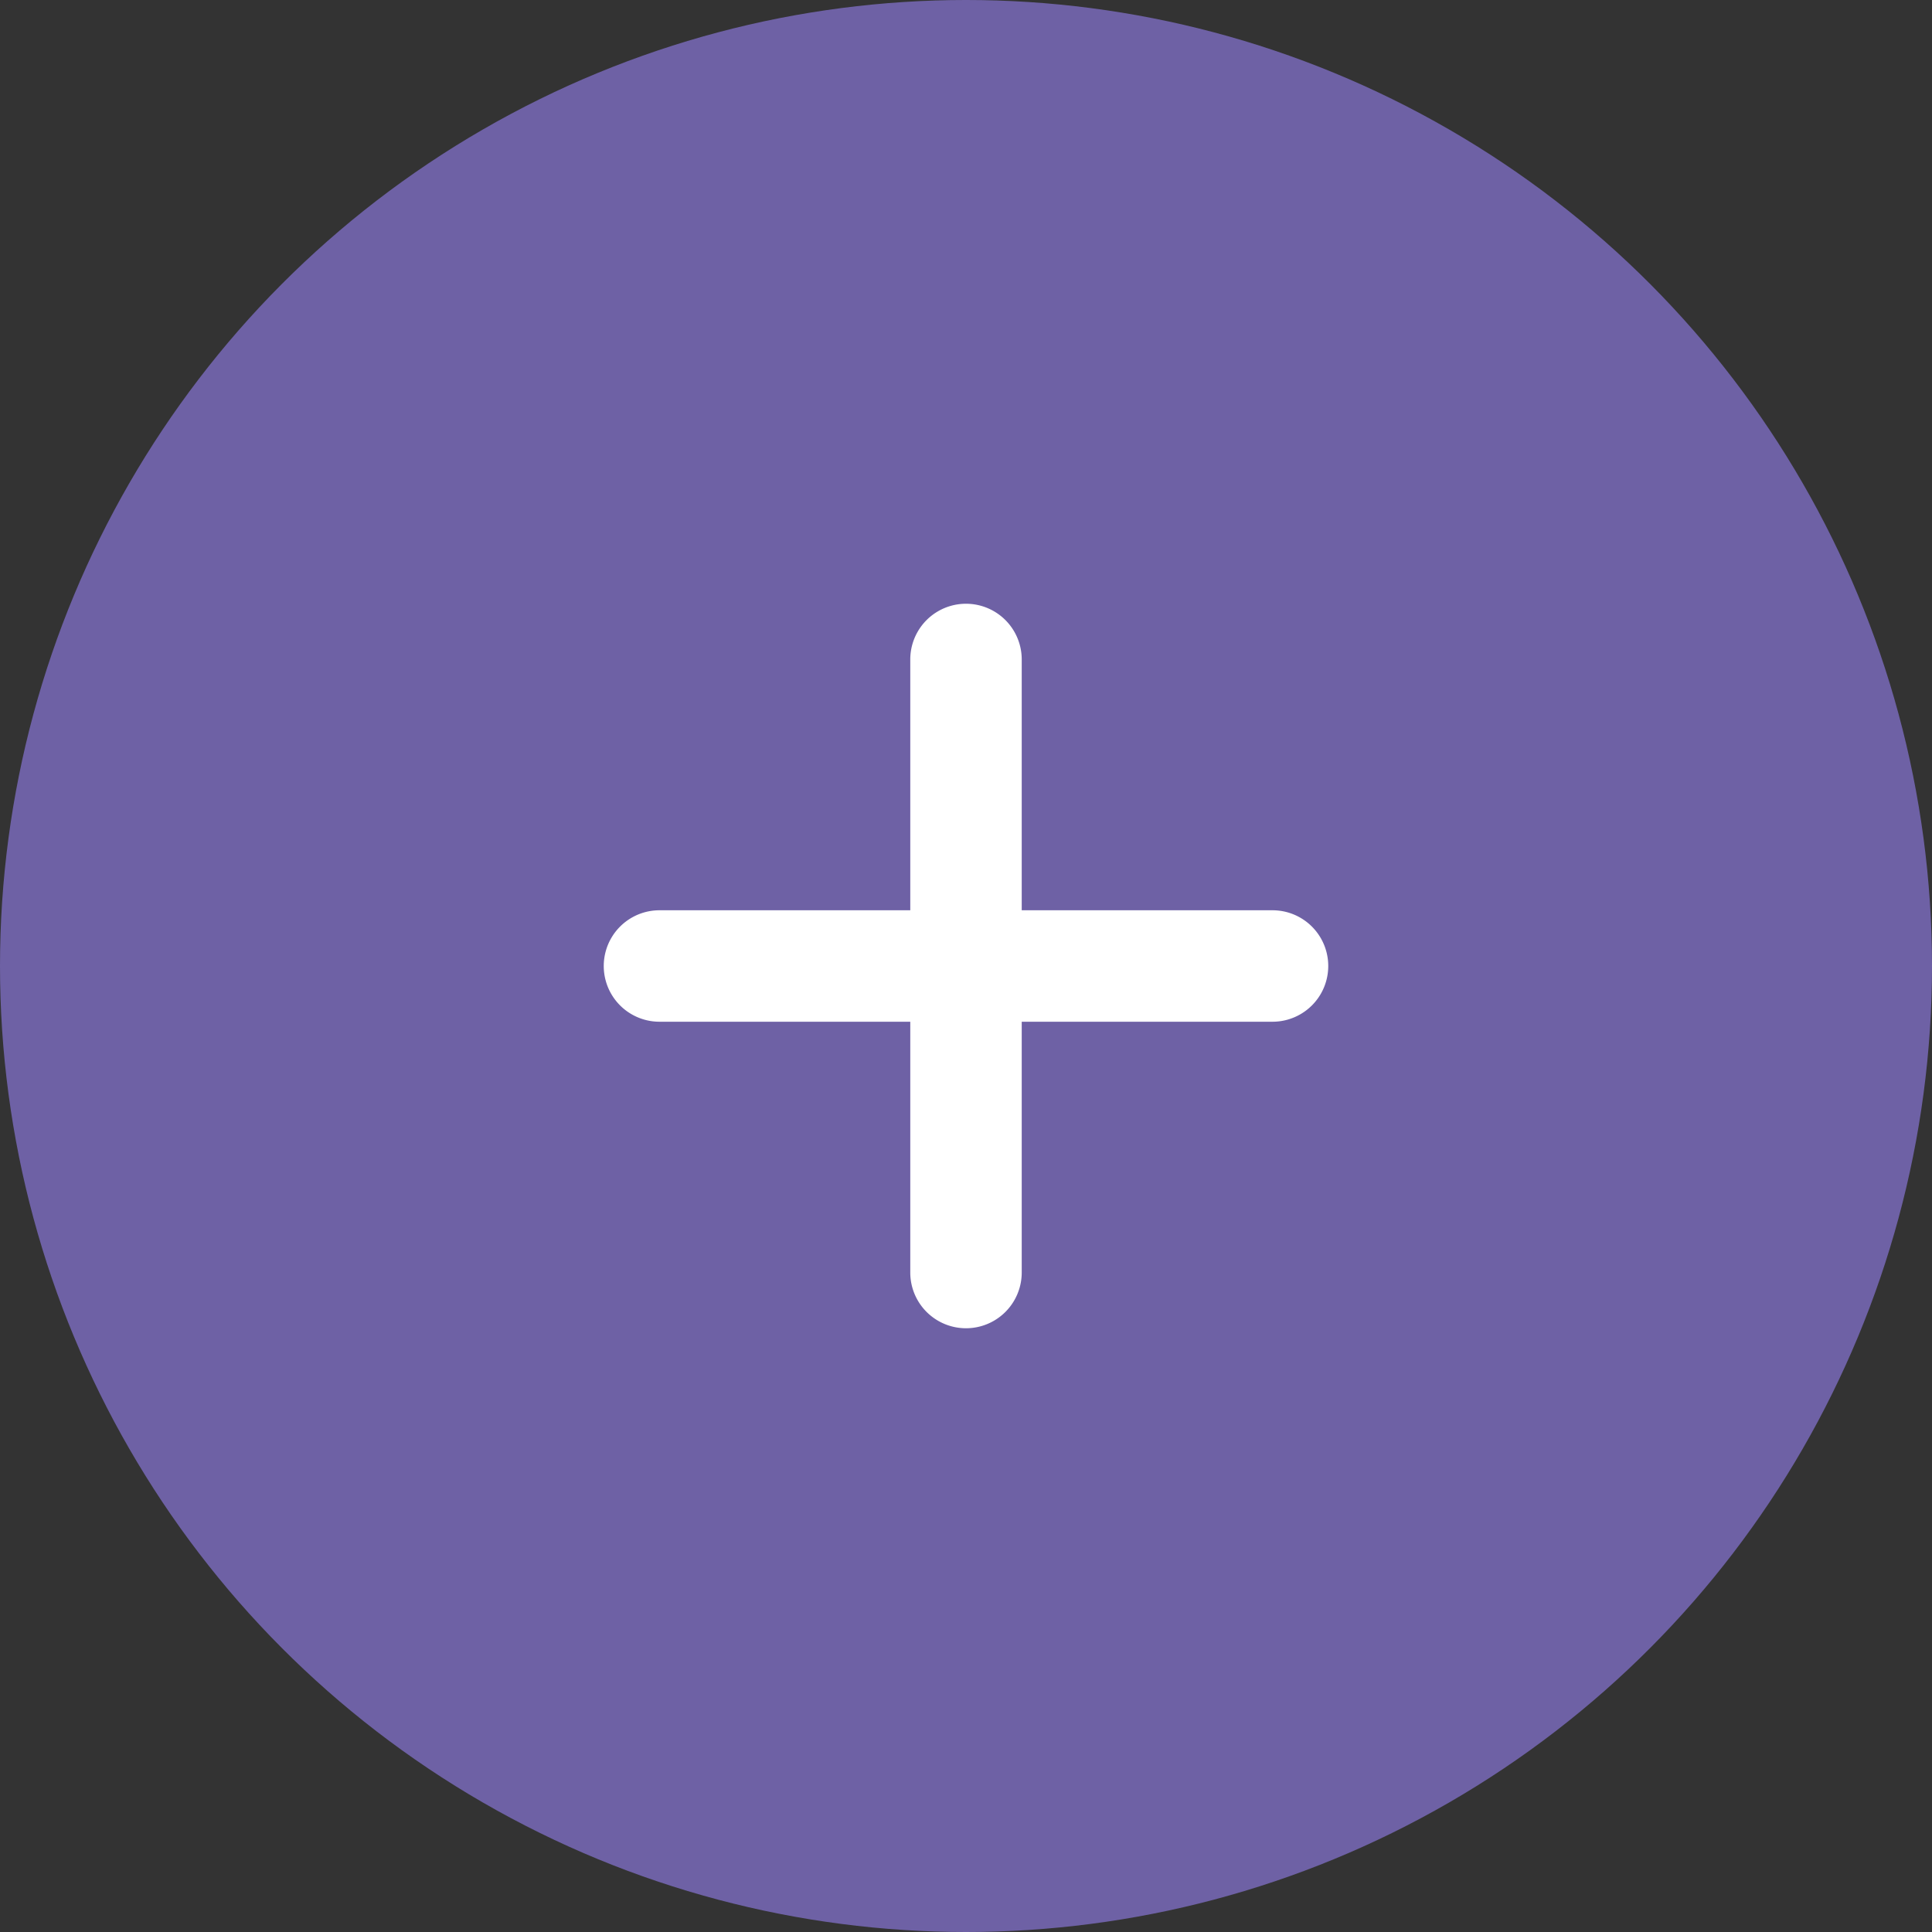
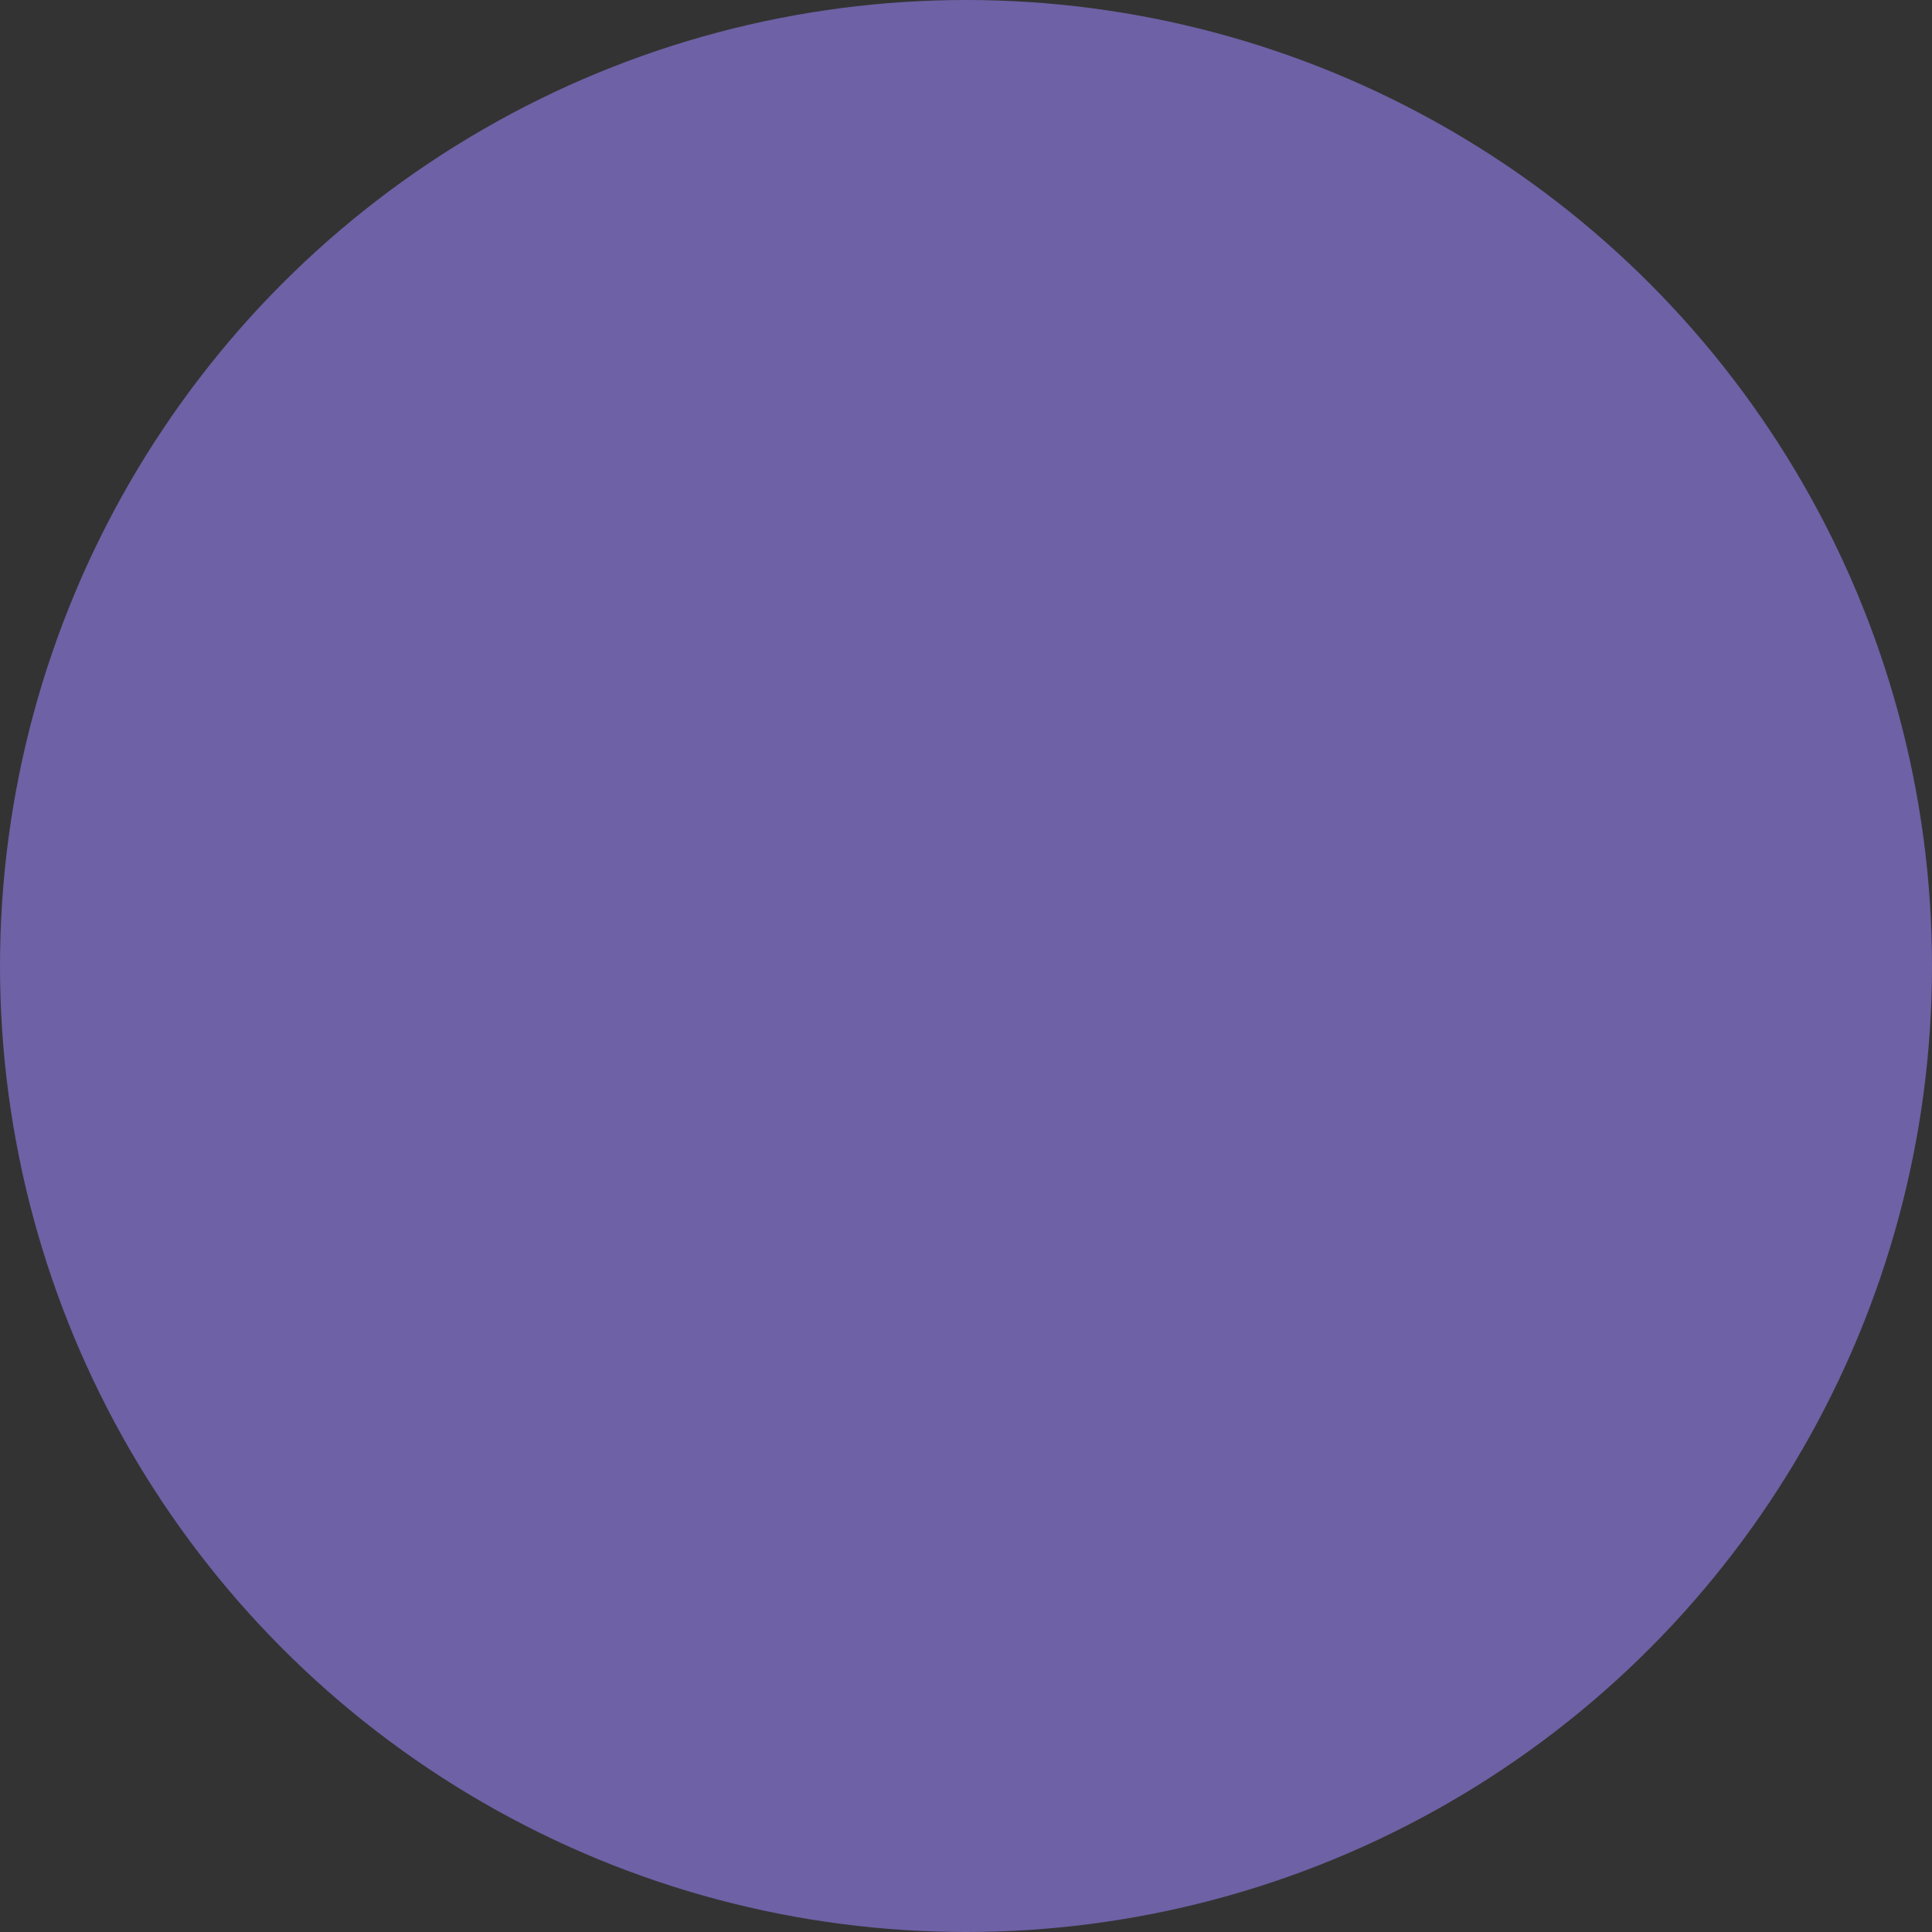
<svg xmlns="http://www.w3.org/2000/svg" width="32" height="32" viewBox="0 0 32 32">
  <rect x="0" y="0" width="32" height="32" fill="#333333" stroke="none" />
  <g id="i_plus_01_purple" transform="translate(6240 -5309)">
    <circle id="楕円形_277" data-name="楕円形 277" cx="16" cy="16" r="16" transform="translate(-6240 5309)" fill="#6e61a5" />
-     <path id="plus-solid" d="M22.923,48.923a.923.923,0,0,0-1.846,0v4.154H16.923a.923.923,0,0,0,0,1.846h4.154v4.154a.923.923,0,0,0,1.846,0V54.923h4.154a.923.923,0,1,0,0-1.846H22.923Z" transform="translate(-6246 5271)" fill="#fff" />
  </g>
</svg>